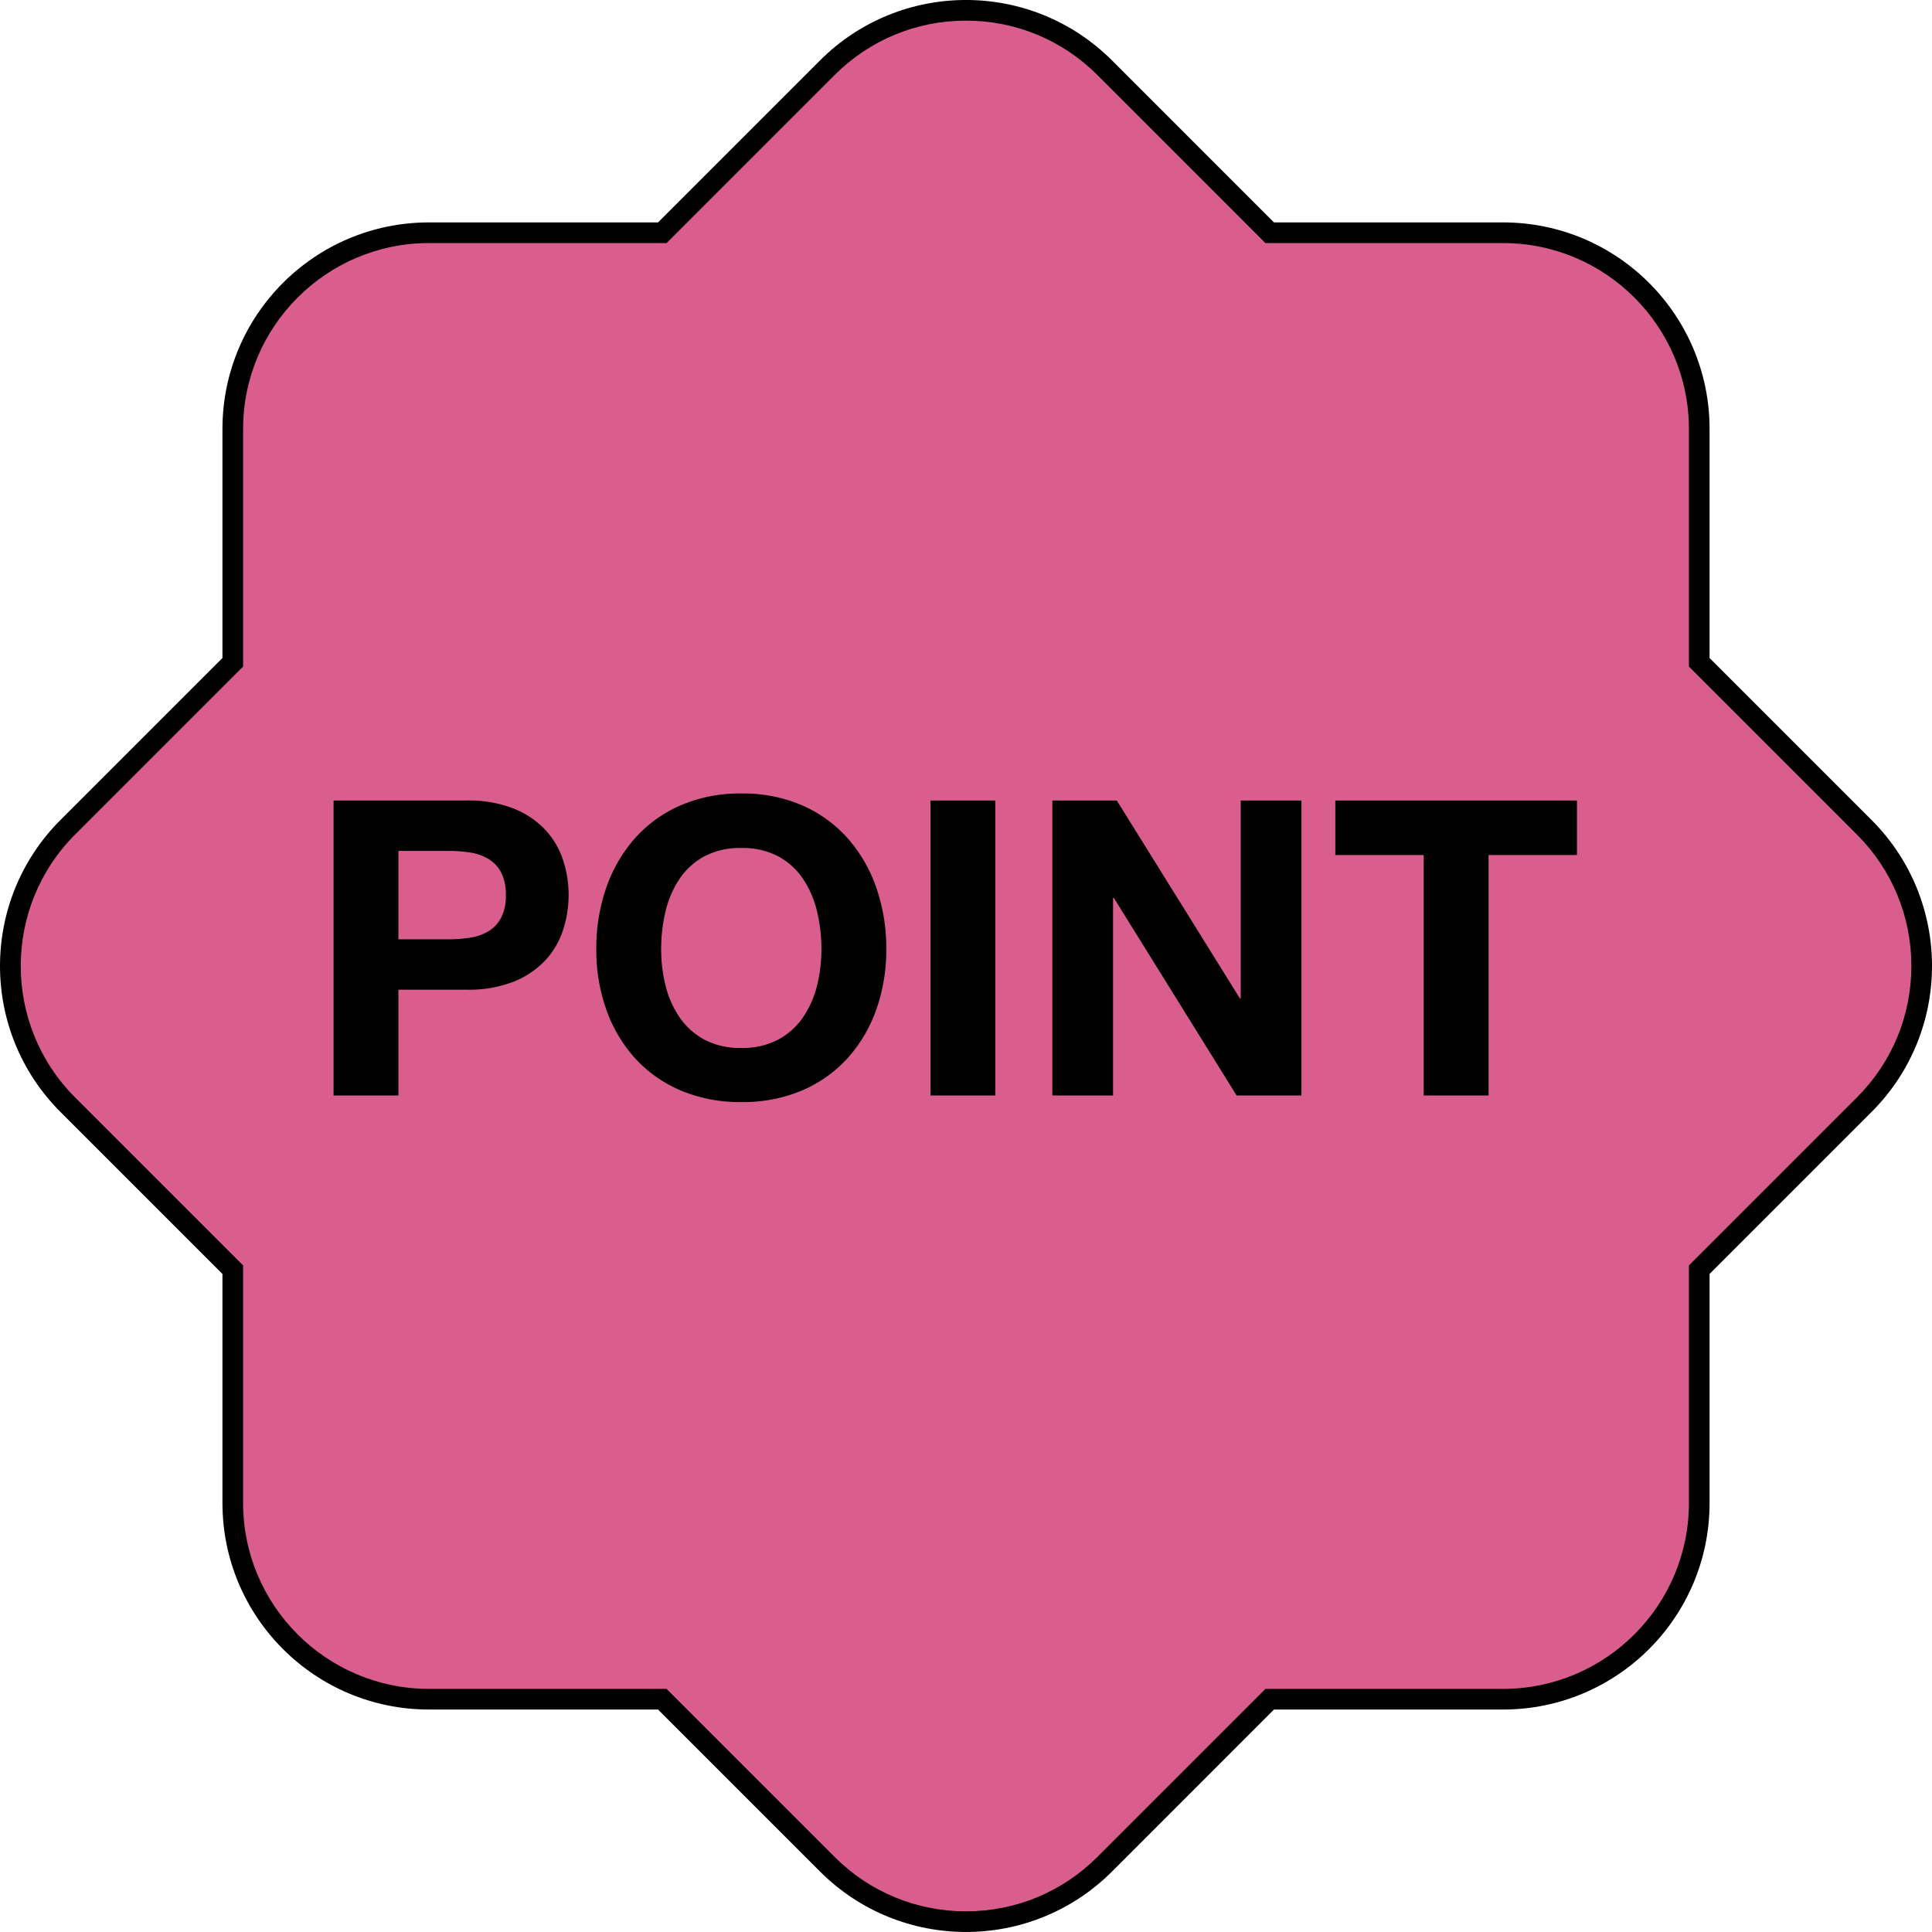
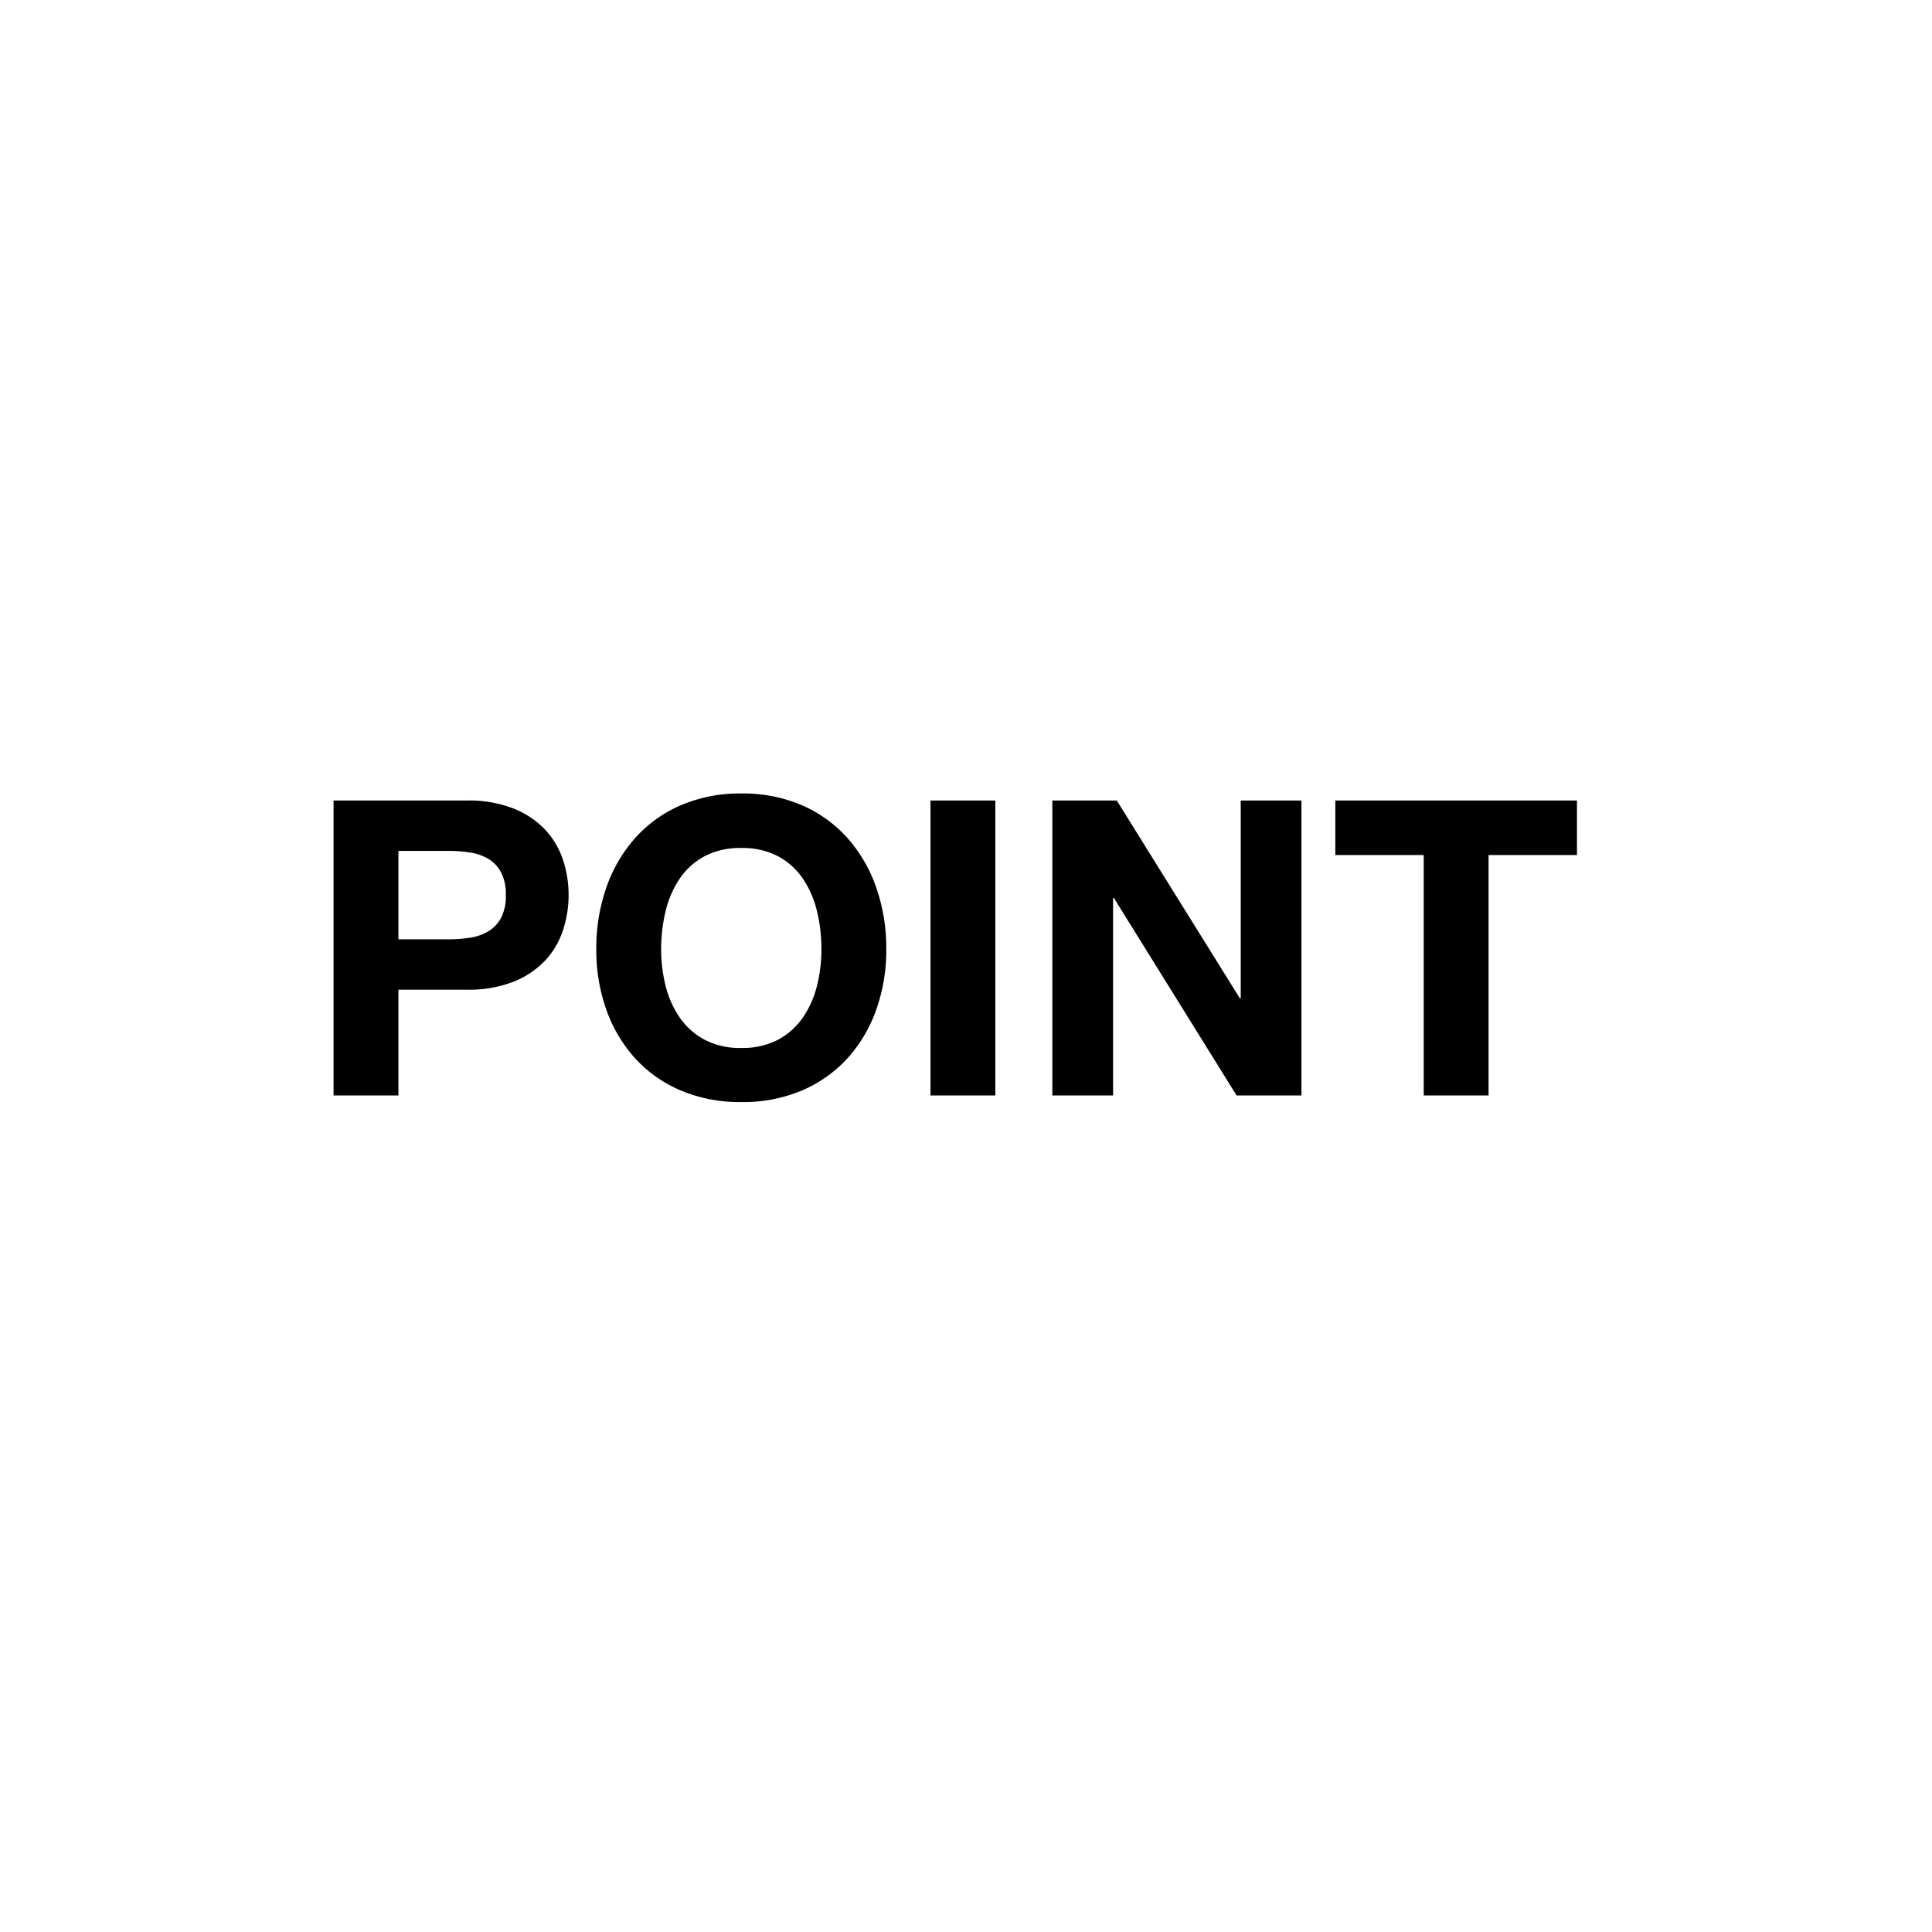
<svg xmlns="http://www.w3.org/2000/svg" width="93.539" height="93.538" viewBox="0 0 93.539 93.538">
  <g id="グループ_3366" data-name="グループ 3366" transform="translate(-20 -14418.664)">
    <g id="合体_21" data-name="合体 21" transform="translate(15.858 14414.521)" fill="#d95d8d">
-       <path d="M 50.912 97.181 C 48.374 97.181 45.989 96.193 44.194 94.398 L 36.354 86.558 L 36.207 86.411 L 36 86.411 L 24.912 86.411 C 19.674 86.411 15.412 82.15 15.412 76.911 L 15.412 65.823 L 15.412 65.616 L 15.266 65.47 L 7.425 57.629 C 3.721 53.925 3.721 47.898 7.425 44.194 L 15.266 36.354 L 15.412 36.207 L 15.412 36 L 15.412 24.912 C 15.412 19.673 19.674 15.411 24.912 15.411 L 36.001 15.411 L 36.208 15.411 L 36.354 15.265 L 44.194 7.425 C 45.989 5.631 48.374 4.642 50.912 4.642 C 53.449 4.642 55.835 5.631 57.629 7.425 L 65.469 15.265 L 65.615 15.411 L 65.822 15.411 L 76.911 15.411 C 82.15 15.411 86.412 19.673 86.412 24.912 L 86.412 36.001 L 86.412 36.208 L 86.559 36.354 L 94.398 44.194 C 96.193 45.989 97.182 48.374 97.182 50.912 C 97.182 53.449 96.193 55.835 94.398 57.629 L 86.559 65.469 L 86.412 65.615 L 86.412 65.822 L 86.412 76.911 C 86.412 82.15 82.15 86.411 76.911 86.411 L 65.823 86.411 L 65.616 86.411 L 65.47 86.558 L 57.629 94.398 C 55.835 96.193 53.449 97.181 50.912 97.181 Z" stroke="none" />
-       <path d="M 50.912 96.681 C 53.316 96.681 55.576 95.745 57.275 94.045 L 65.409 85.911 L 76.911 85.911 C 81.874 85.911 85.912 81.874 85.912 76.911 L 85.912 65.408 L 94.045 57.275 C 95.745 55.576 96.682 53.316 96.682 50.912 C 96.682 48.508 95.745 46.248 94.045 44.548 L 85.912 36.415 L 85.912 24.912 C 85.912 19.949 81.874 15.911 76.911 15.911 L 65.408 15.911 L 57.275 7.778 C 55.576 6.079 53.316 5.142 50.912 5.142 C 48.508 5.142 46.248 6.079 44.548 7.778 L 36.415 15.911 L 24.912 15.911 C 19.949 15.911 15.912 19.949 15.912 24.912 L 15.912 36.414 L 7.778 44.548 C 4.269 48.057 4.269 53.766 7.778 57.275 L 15.912 65.409 L 15.912 76.911 C 15.912 81.874 19.949 85.911 24.912 85.911 L 36.414 85.911 L 44.548 94.045 C 46.248 95.745 48.508 96.681 50.912 96.681 M 50.912 97.681 C 48.353 97.681 45.793 96.705 43.841 94.752 L 36 86.911 L 24.912 86.911 C 19.389 86.911 14.912 82.435 14.912 76.911 L 14.912 65.823 L 7.071 57.982 C 3.166 54.077 3.166 47.746 7.071 43.841 L 14.912 36 L 14.912 24.912 C 14.912 19.389 19.389 14.911 24.912 14.911 L 36.001 14.911 L 43.841 7.071 C 47.746 3.166 54.077 3.166 57.983 7.071 L 65.822 14.911 L 76.911 14.911 C 82.435 14.911 86.912 19.389 86.912 24.912 L 86.912 36.001 L 94.752 43.841 C 98.658 47.746 98.658 54.077 94.752 57.982 L 86.912 65.822 L 86.912 76.911 C 86.912 82.435 82.435 86.911 76.911 86.911 L 65.823 86.911 L 57.983 94.752 C 56.03 96.705 53.471 97.681 50.912 97.681 Z" stroke="none" fill="#000" />
-     </g>
+       </g>
    <path id="POINT" d="M4.52,12.44V8.16H6.96A6.576,6.576,0,0,1,8,8.24a2.42,2.42,0,0,1,.88.31,1.689,1.689,0,0,1,.61.65,2.285,2.285,0,0,1,.23,1.1,2.285,2.285,0,0,1-.23,1.1,1.689,1.689,0,0,1-.61.65,2.42,2.42,0,0,1-.88.31,6.576,6.576,0,0,1-1.04.08ZM1.38,5.72V20H4.52V14.88h3.3a5.948,5.948,0,0,0,2.28-.39,4.266,4.266,0,0,0,1.53-1.03,3.943,3.943,0,0,0,.86-1.47,5.455,5.455,0,0,0,0-3.39,3.957,3.957,0,0,0-.86-1.46A4.266,4.266,0,0,0,10.1,6.11a5.948,5.948,0,0,0-2.28-.39Zm15.86,7.2a7.814,7.814,0,0,1,.21-1.82,4.82,4.82,0,0,1,.67-1.57,3.4,3.4,0,0,1,1.2-1.1,3.666,3.666,0,0,1,1.8-.41,3.666,3.666,0,0,1,1.8.41,3.4,3.4,0,0,1,1.2,1.1,4.82,4.82,0,0,1,.67,1.57A7.814,7.814,0,0,1,25,12.92a7.269,7.269,0,0,1-.21,1.75,4.729,4.729,0,0,1-.67,1.53,3.434,3.434,0,0,1-1.2,1.09,3.666,3.666,0,0,1-1.8.41,3.666,3.666,0,0,1-1.8-.41,3.434,3.434,0,0,1-1.2-1.09,4.729,4.729,0,0,1-.67-1.53A7.269,7.269,0,0,1,17.24,12.92Zm-3.14,0a8.625,8.625,0,0,0,.48,2.91,6.95,6.95,0,0,0,1.38,2.35,6.321,6.321,0,0,0,2.21,1.57,7.322,7.322,0,0,0,2.95.57,7.3,7.3,0,0,0,2.96-.57,6.343,6.343,0,0,0,2.2-1.57,6.95,6.95,0,0,0,1.38-2.35,8.625,8.625,0,0,0,.48-2.91,8.923,8.923,0,0,0-.48-2.97,7.134,7.134,0,0,0-1.38-2.39,6.332,6.332,0,0,0-2.2-1.6,7.194,7.194,0,0,0-2.96-.58,7.213,7.213,0,0,0-2.95.58,6.31,6.31,0,0,0-2.21,1.6,7.134,7.134,0,0,0-1.38,2.39A8.923,8.923,0,0,0,14.1,12.92Zm16.18-7.2V20h3.14V5.72Zm5.9,0V20h2.94V10.44h.04L45.1,20h3.14V5.72H45.3V15.3h-.04L39.3,5.72ZM54.16,8.36V20H57.3V8.36h4.28V5.72H49.88V8.36Z" transform="translate(34.77 14451.701)" />
  </g>
</svg>